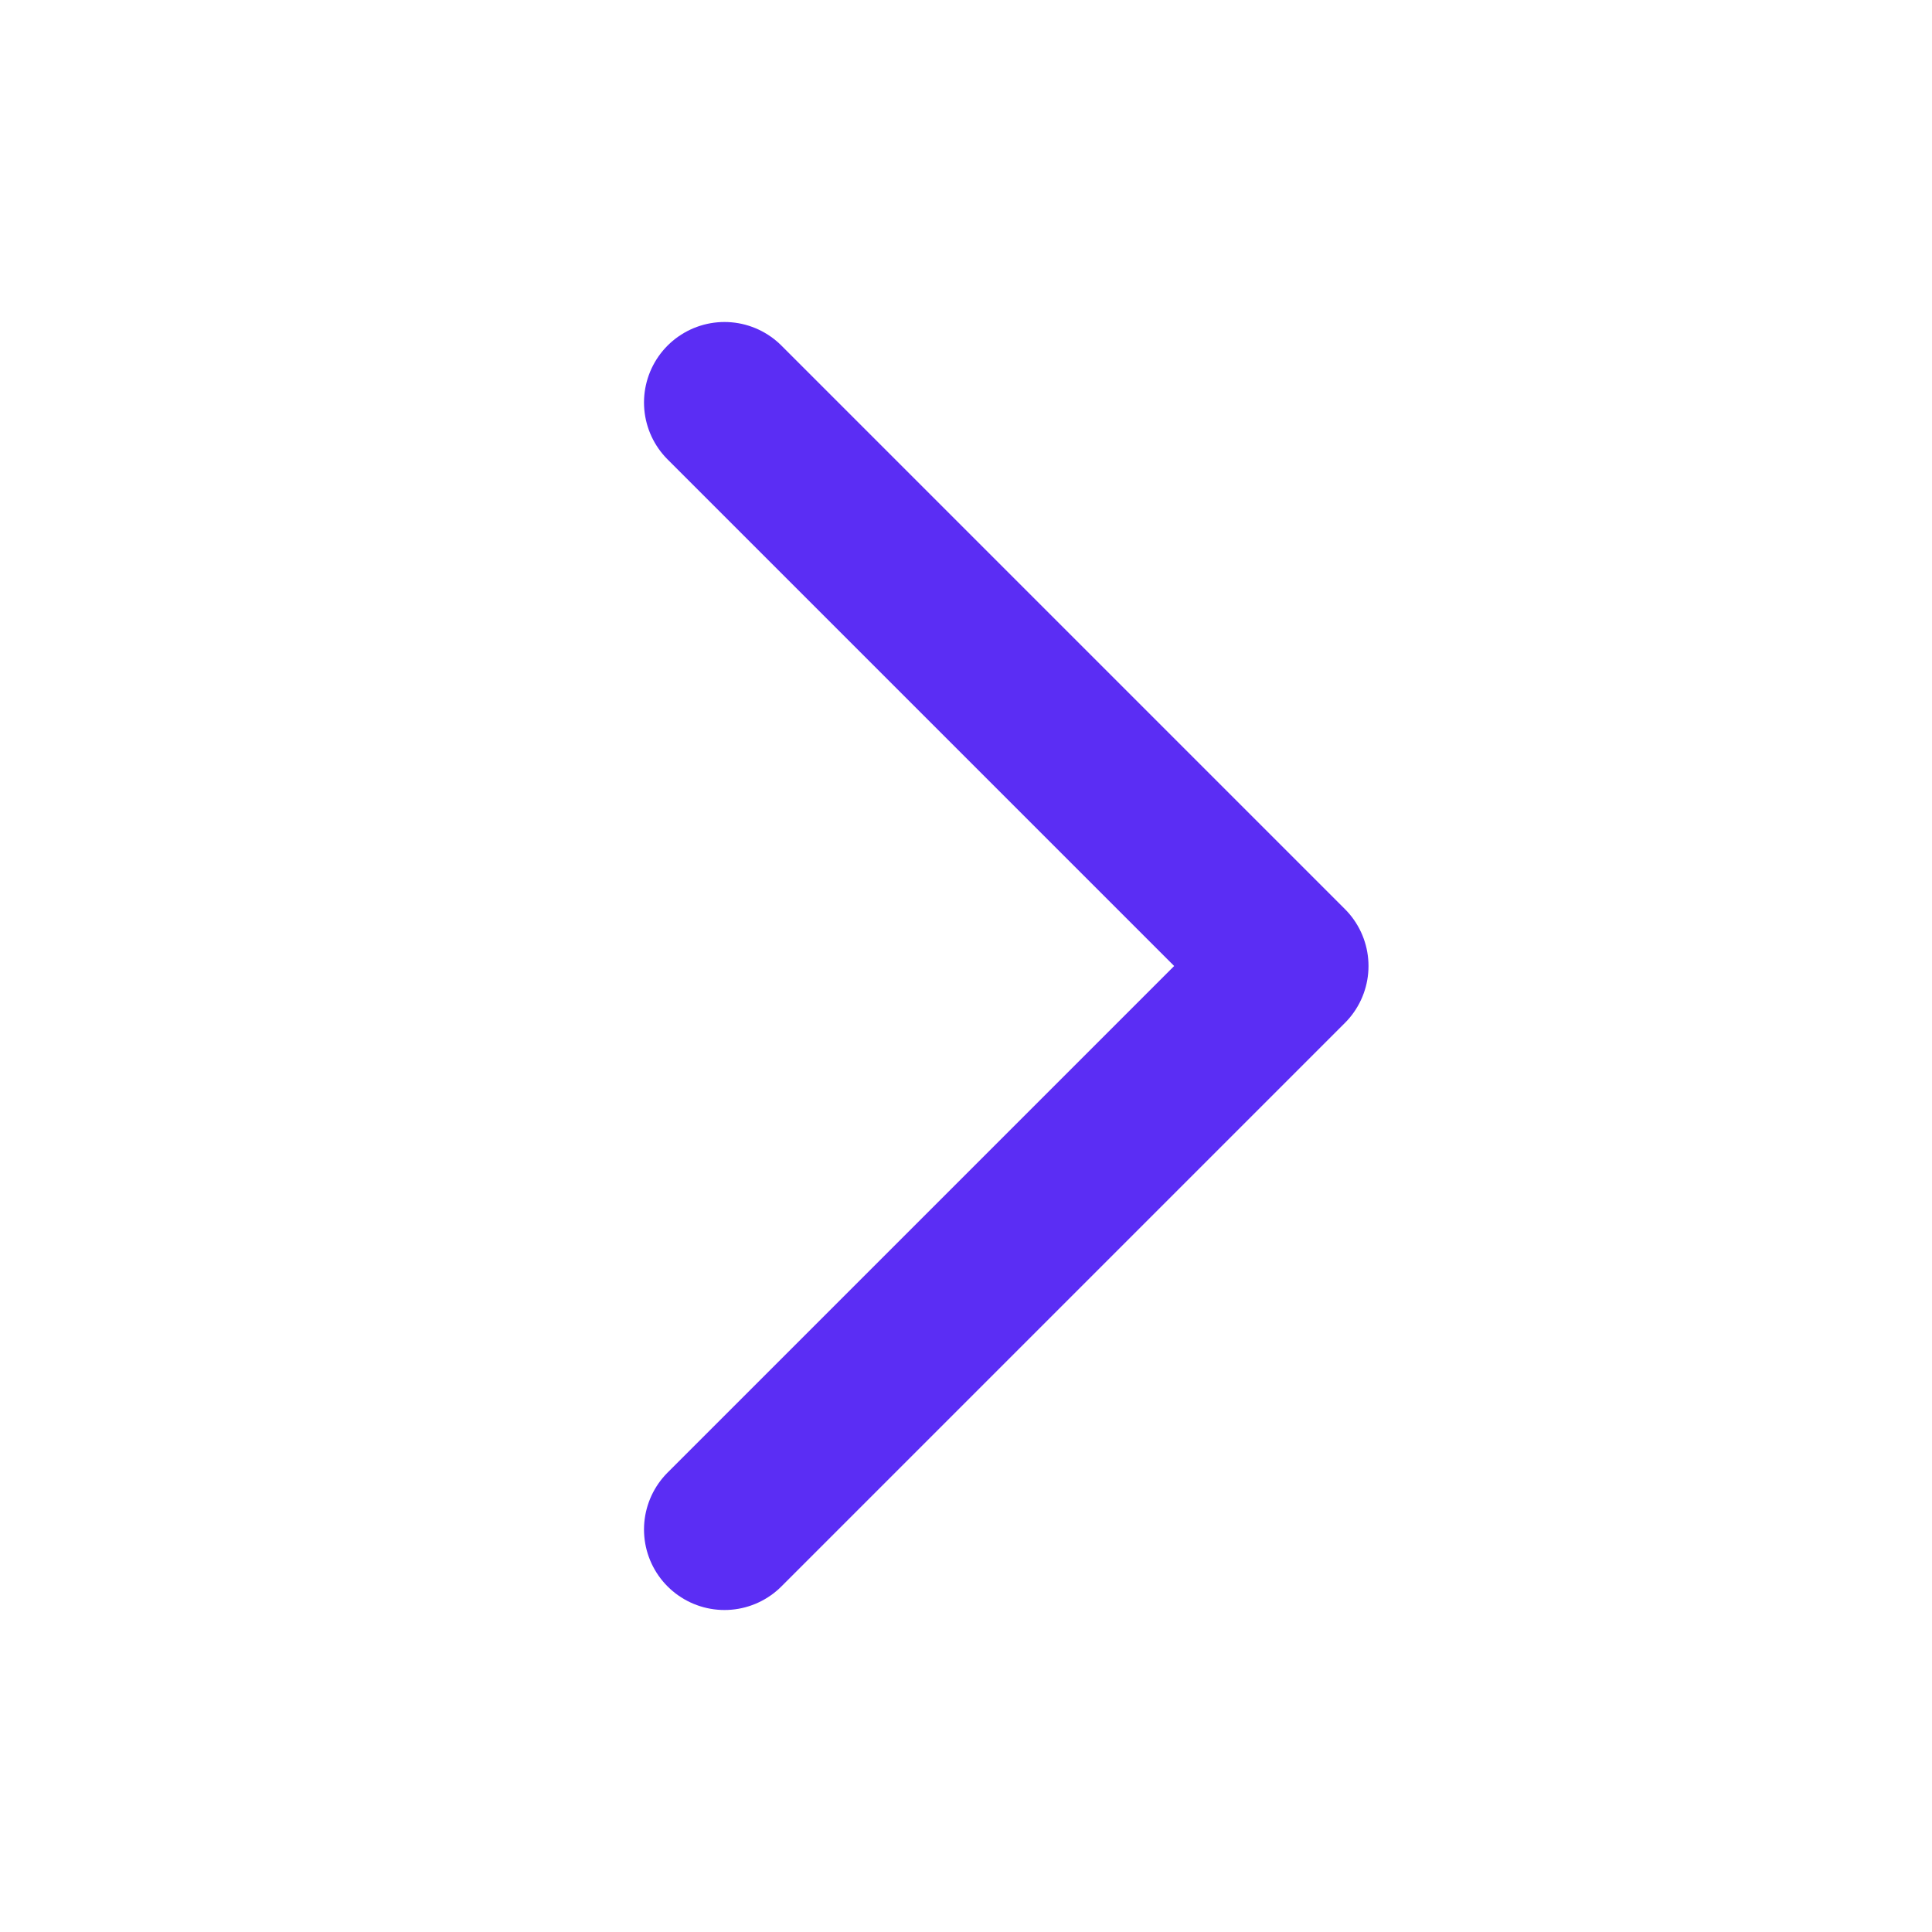
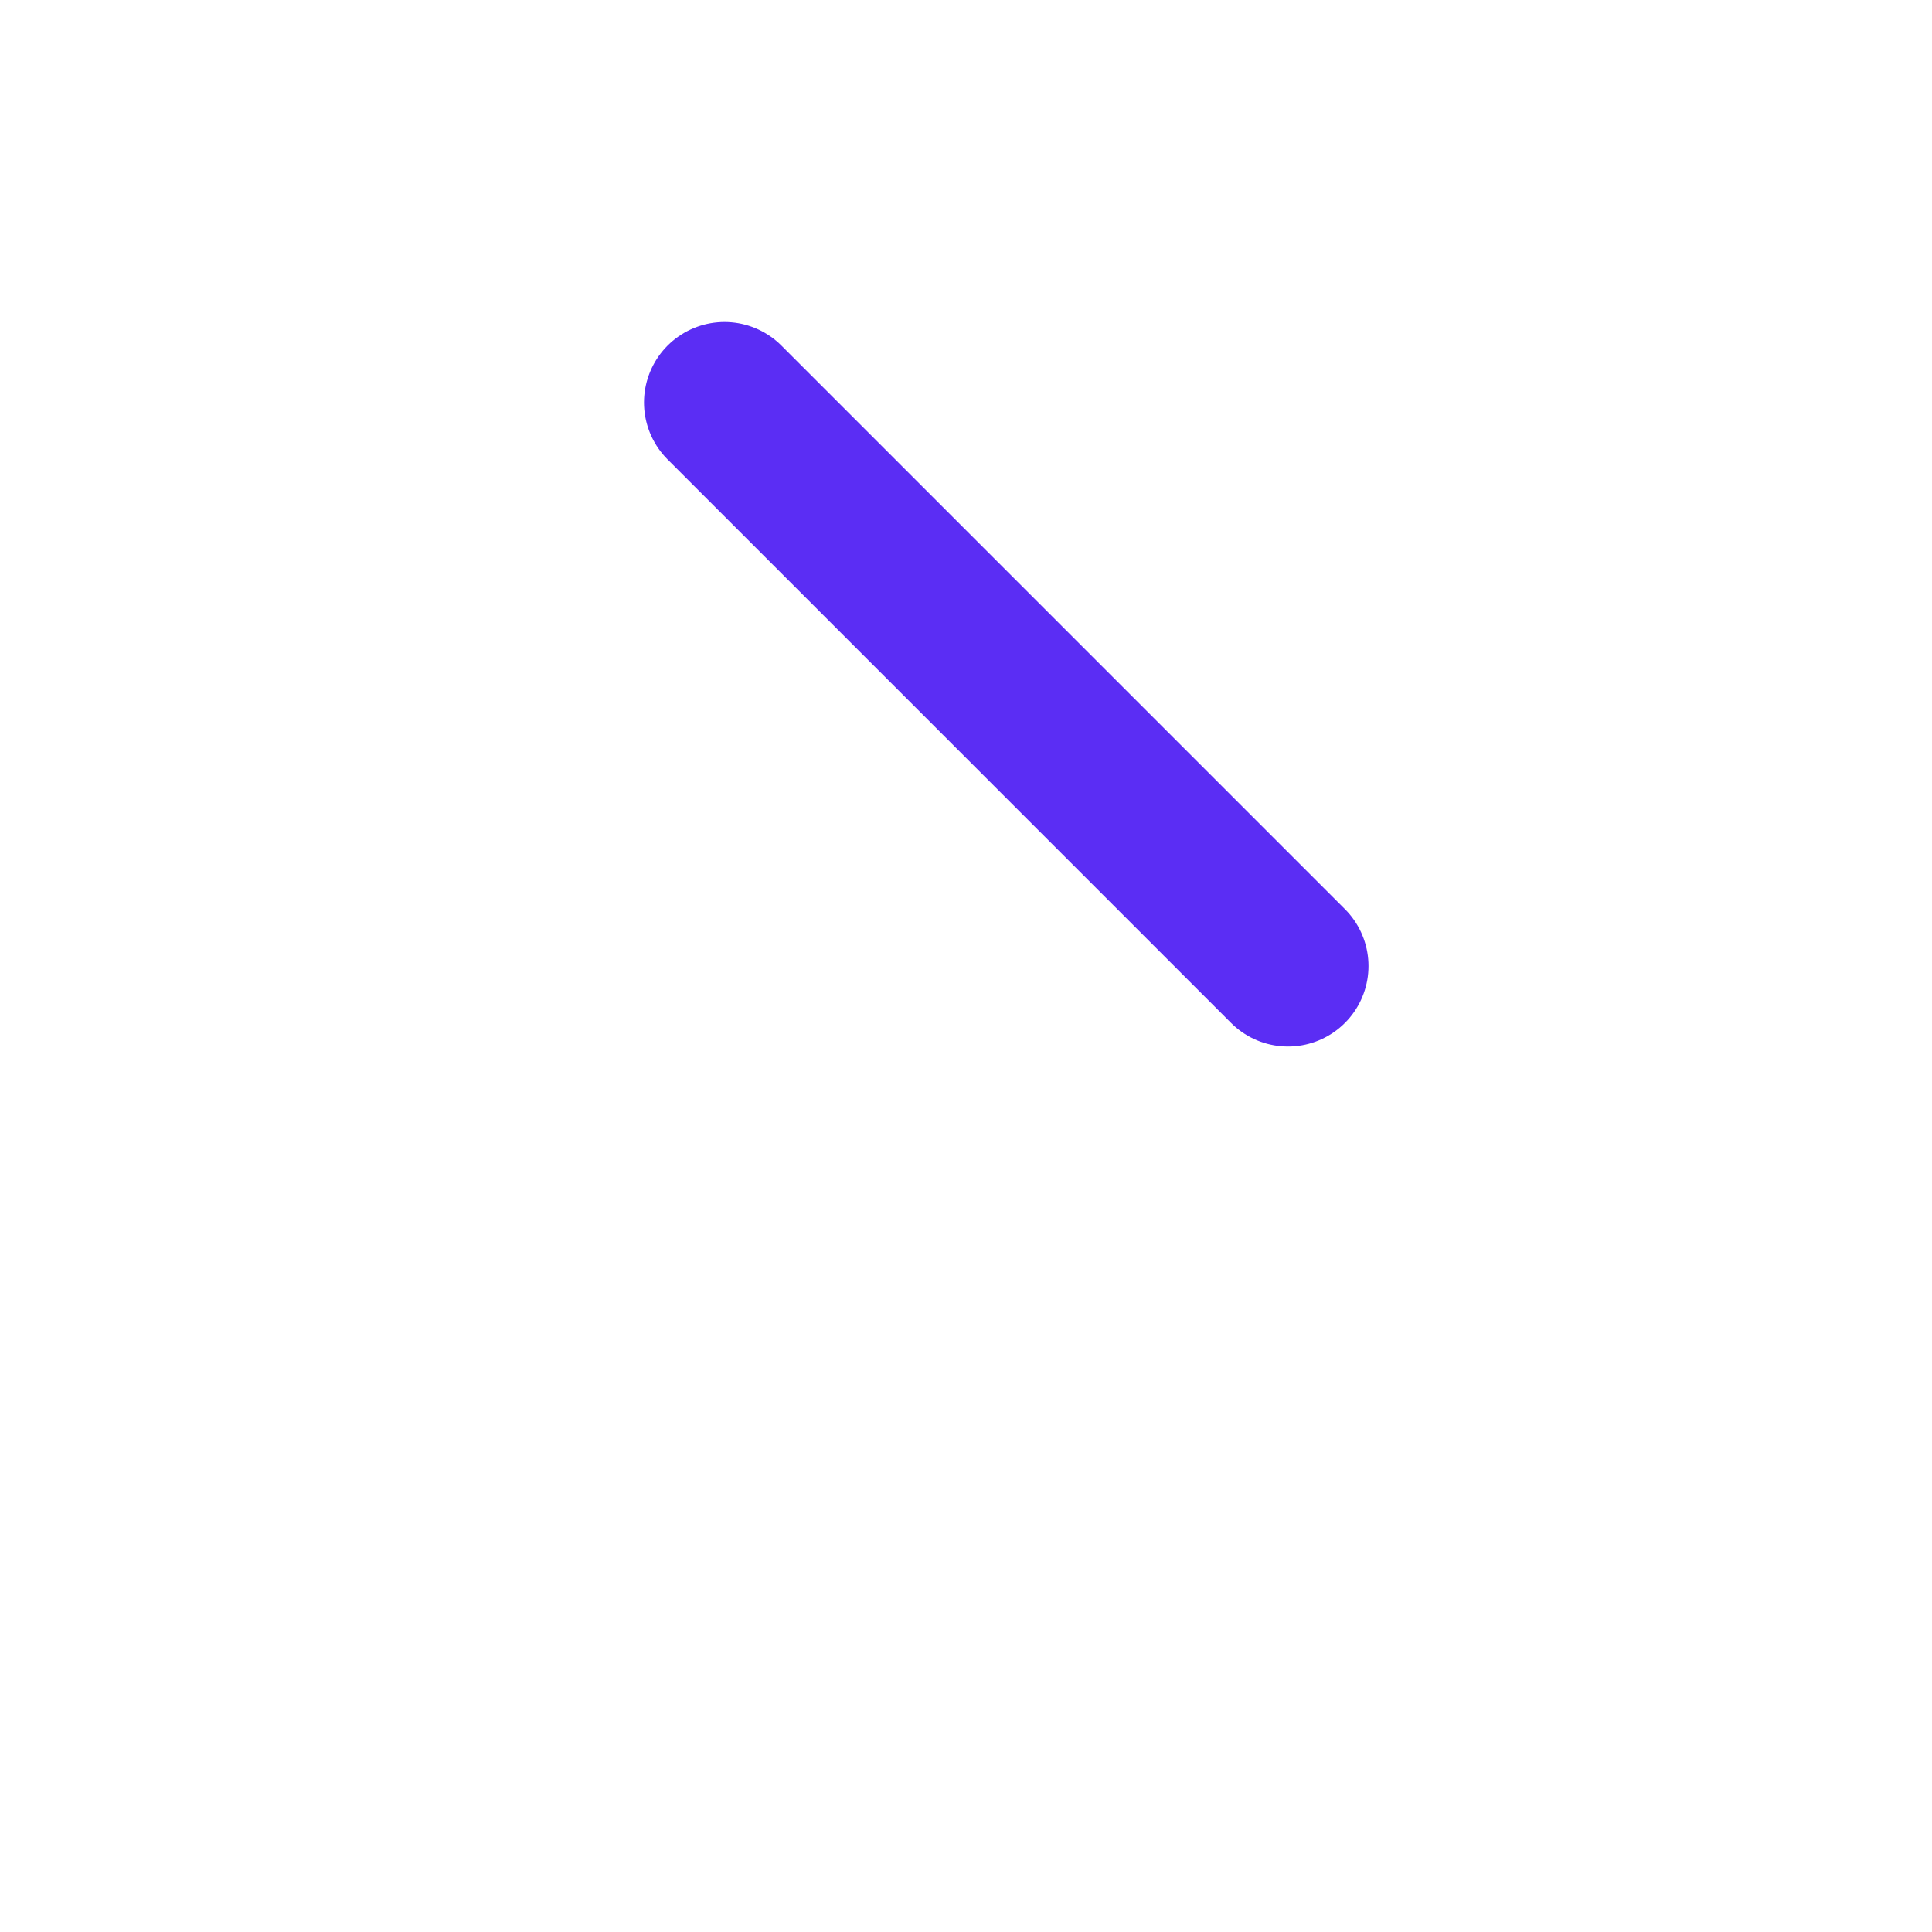
<svg xmlns="http://www.w3.org/2000/svg" width="24" height="24" viewBox="0 0 24 24" fill="none">
-   <path d="M9 5L16 12L9 19" stroke="#5B2DF4" stroke-width="2" stroke-linecap="round" stroke-linejoin="round" />
+   <path d="M9 5L16 12" stroke="#5B2DF4" stroke-width="2" stroke-linecap="round" stroke-linejoin="round" />
</svg>